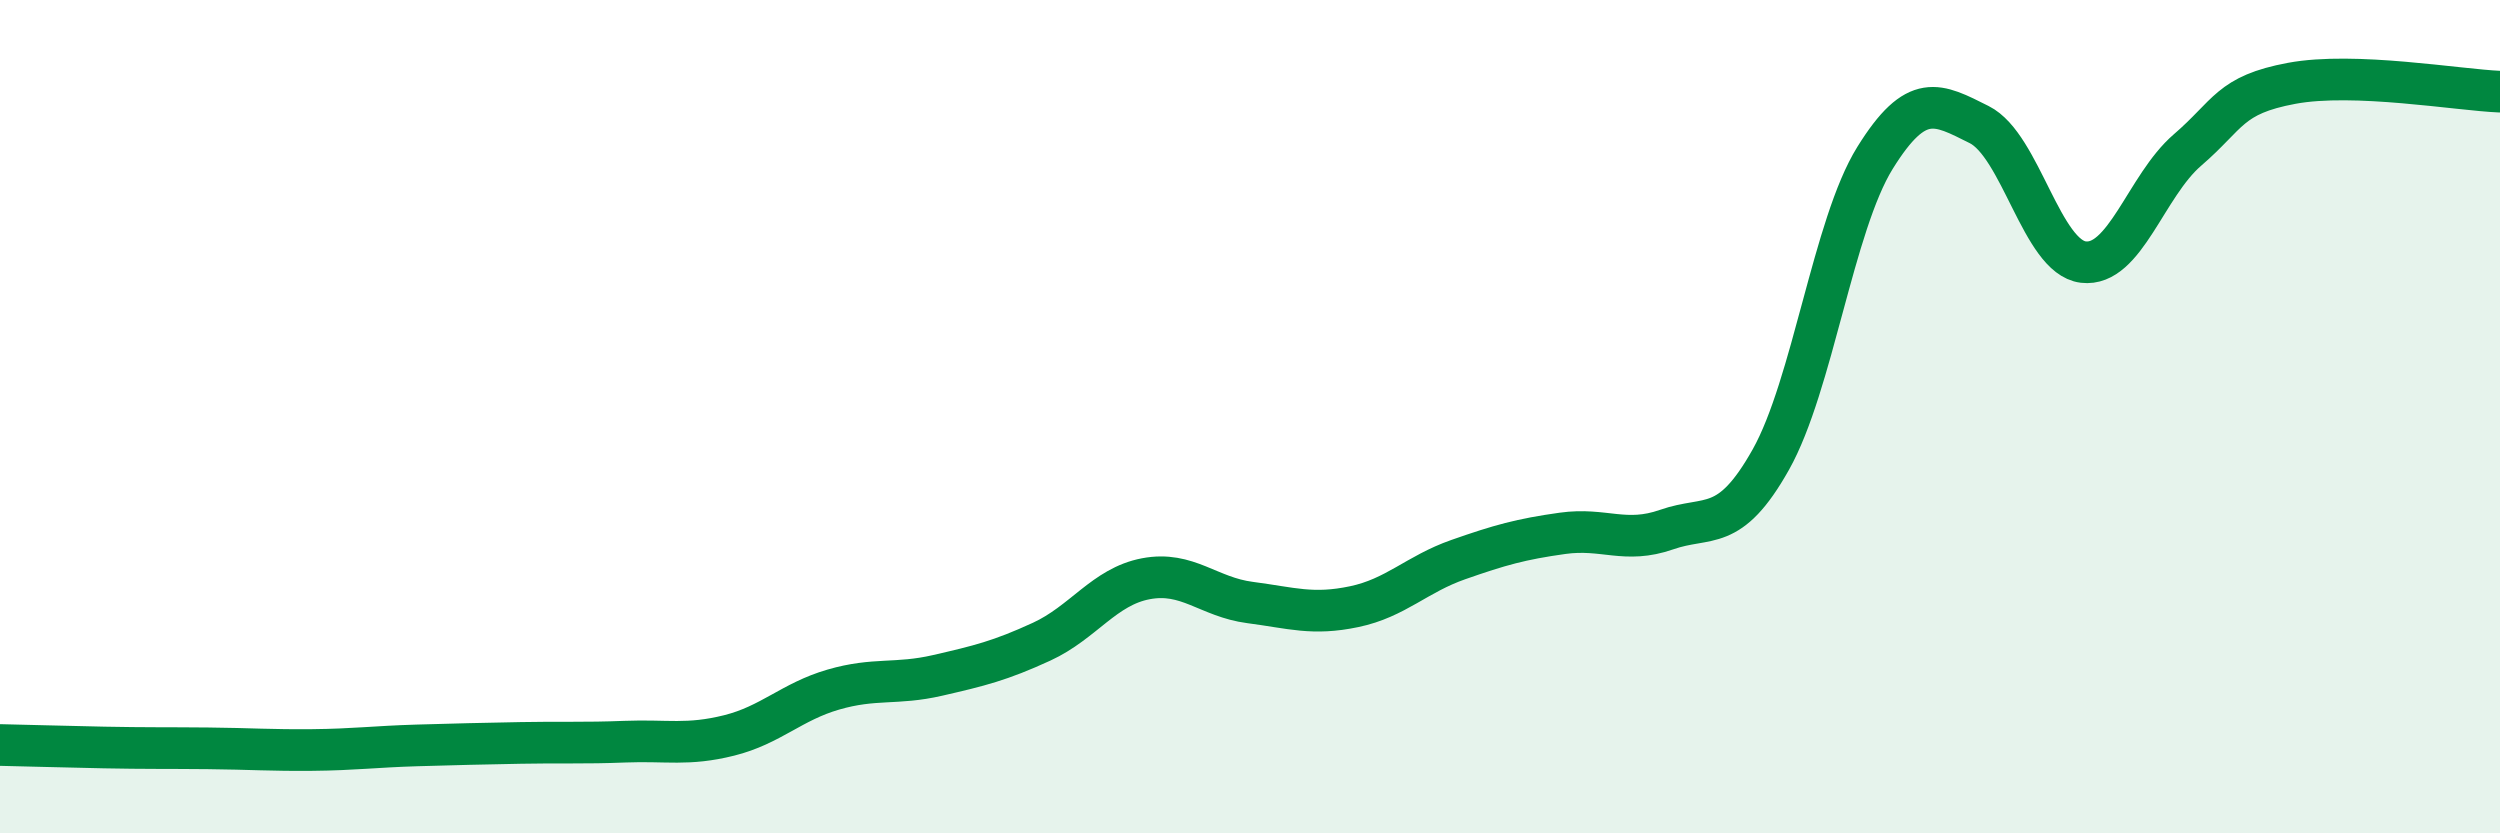
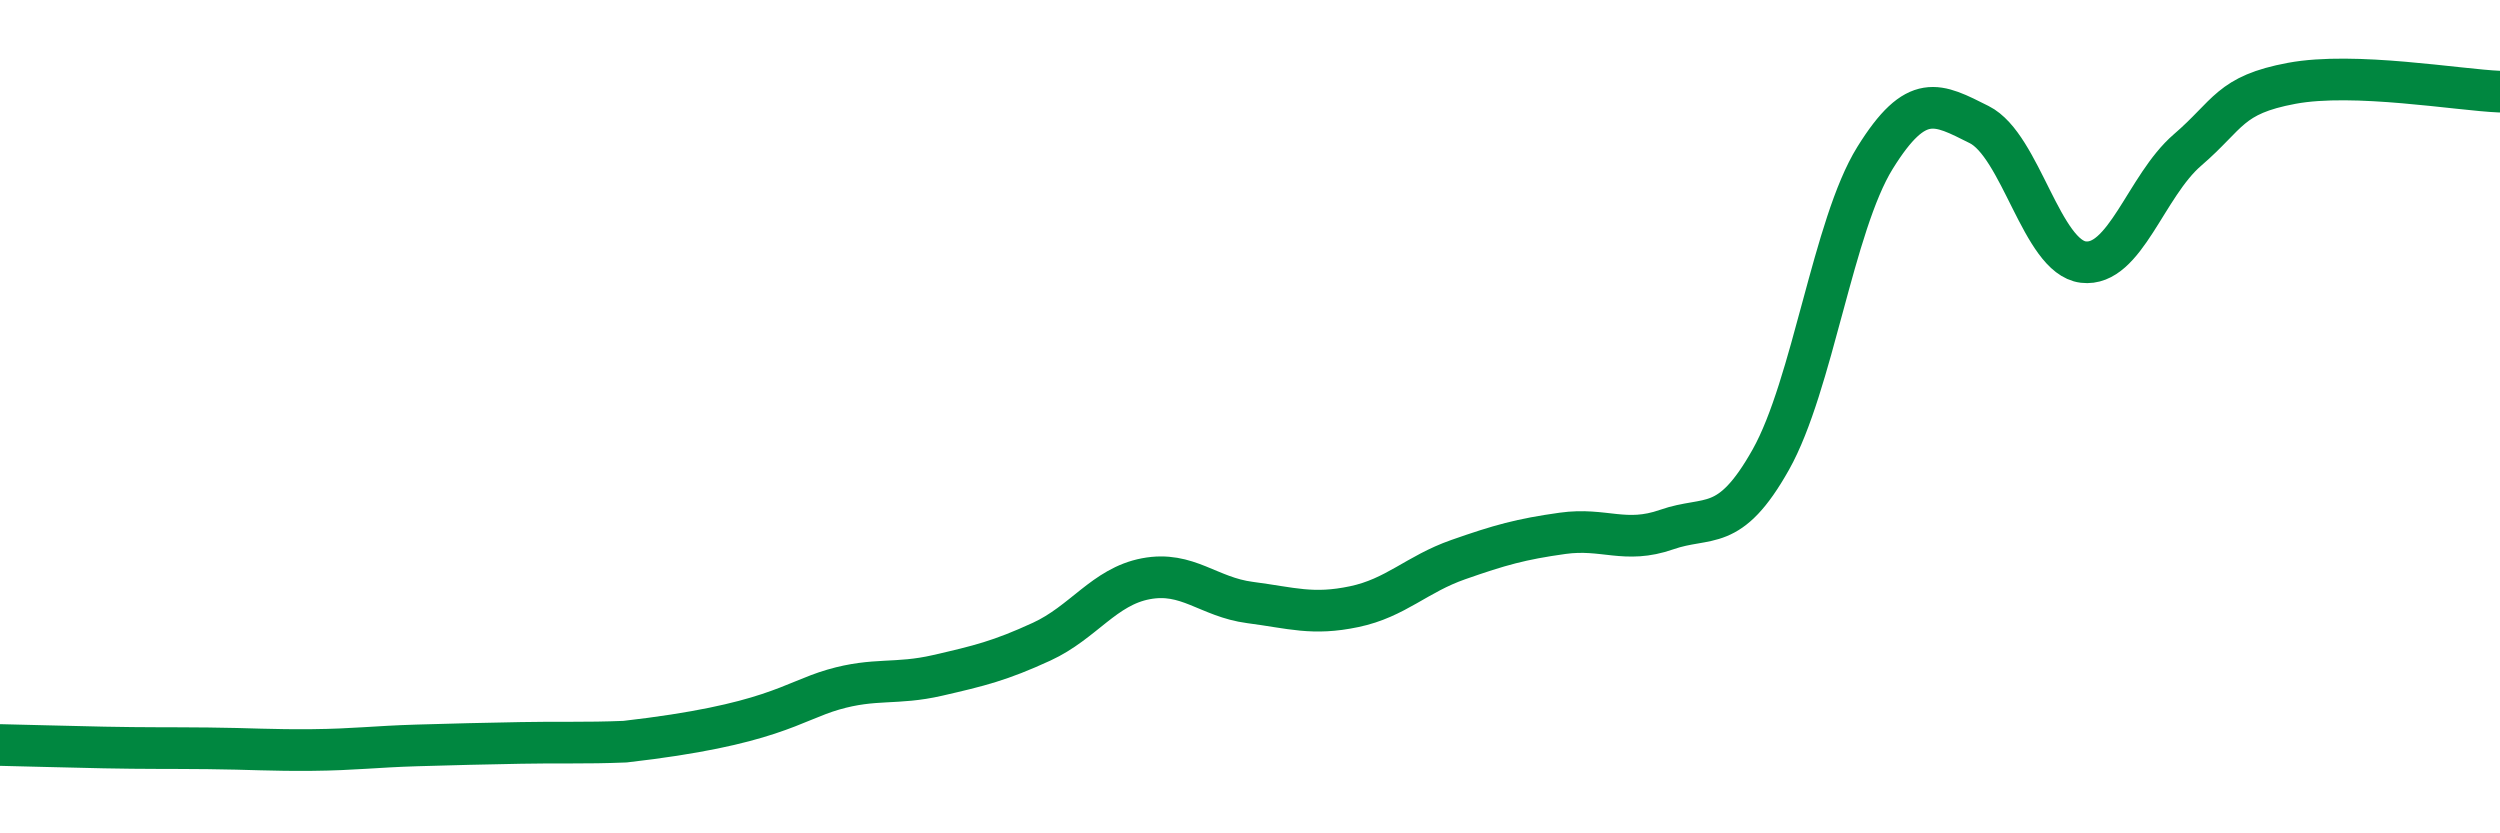
<svg xmlns="http://www.w3.org/2000/svg" width="60" height="20" viewBox="0 0 60 20">
-   <path d="M 0,17.88 C 0.5,17.89 1.5,17.92 2.5,17.94 C 3.5,17.96 4,17.95 5,17.96 C 6,17.97 6.5,18.01 7.5,18 C 8.5,17.99 9,17.92 10,17.89 C 11,17.86 11.5,17.85 12.5,17.83 C 13.5,17.81 14,17.84 15,17.8 C 16,17.76 16.5,17.9 17.5,17.65 C 18.5,17.4 19,16.84 20,16.55 C 21,16.26 21.5,16.44 22.5,16.21 C 23.5,15.98 24,15.86 25,15.4 C 26,14.94 26.5,14.08 27.5,13.89 C 28.5,13.7 29,14.33 30,14.46 C 31,14.59 31.5,14.77 32.5,14.56 C 33.5,14.35 34,13.78 35,13.43 C 36,13.08 36.5,12.94 37.5,12.8 C 38.5,12.66 39,13.06 40,12.71 C 41,12.36 41.5,12.81 42.5,11.03 C 43.5,9.25 44,5.4 45,3.79 C 46,2.18 46.5,2.49 47.5,2.99 C 48.5,3.49 49,6.17 50,6.29 C 51,6.41 51.5,4.46 52.5,3.6 C 53.5,2.74 53.5,2.28 55,2 C 56.5,1.72 59,2.16 60,2.2L60 20L0 20Z" fill="#008740" opacity="0.1" stroke-linecap="round" stroke-linejoin="round" />
-   <path d="M 0,17.88 C 0.5,17.89 1.5,17.92 2.5,17.94 C 3.5,17.96 4,17.95 5,17.96 C 6,17.97 6.5,18.01 7.5,18 C 8.5,17.99 9,17.92 10,17.89 C 11,17.86 11.5,17.85 12.5,17.83 C 13.5,17.81 14,17.84 15,17.8 C 16,17.76 16.5,17.9 17.5,17.65 C 18.5,17.4 19,16.84 20,16.55 C 21,16.26 21.5,16.44 22.5,16.21 C 23.5,15.98 24,15.86 25,15.4 C 26,14.94 26.5,14.08 27.5,13.89 C 28.5,13.7 29,14.33 30,14.46 C 31,14.59 31.5,14.77 32.5,14.56 C 33.5,14.35 34,13.78 35,13.43 C 36,13.08 36.5,12.94 37.5,12.8 C 38.5,12.66 39,13.06 40,12.71 C 41,12.36 41.5,12.81 42.5,11.03 C 43.5,9.25 44,5.4 45,3.79 C 46,2.18 46.5,2.49 47.5,2.99 C 48.5,3.49 49,6.17 50,6.29 C 51,6.41 51.5,4.46 52.5,3.6 C 53.5,2.74 53.5,2.28 55,2 C 56.5,1.72 59,2.16 60,2.2" stroke="#008740" stroke-width="1" fill="none" stroke-linecap="round" stroke-linejoin="round" />
+   <path d="M 0,17.88 C 0.5,17.89 1.5,17.92 2.5,17.94 C 3.5,17.96 4,17.95 5,17.96 C 6,17.97 6.5,18.01 7.5,18 C 8.5,17.99 9,17.92 10,17.89 C 11,17.86 11.5,17.85 12.5,17.83 C 13.5,17.81 14,17.84 15,17.8 C 18.5,17.4 19,16.84 20,16.55 C 21,16.26 21.5,16.44 22.5,16.21 C 23.5,15.98 24,15.86 25,15.4 C 26,14.94 26.5,14.08 27.5,13.89 C 28.5,13.7 29,14.33 30,14.46 C 31,14.59 31.5,14.77 32.5,14.56 C 33.5,14.35 34,13.78 35,13.43 C 36,13.08 36.5,12.94 37.5,12.8 C 38.5,12.66 39,13.06 40,12.71 C 41,12.36 41.5,12.81 42.5,11.03 C 43.5,9.25 44,5.4 45,3.79 C 46,2.18 46.5,2.49 47.5,2.99 C 48.5,3.49 49,6.17 50,6.29 C 51,6.41 51.5,4.46 52.5,3.6 C 53.5,2.74 53.5,2.28 55,2 C 56.5,1.72 59,2.16 60,2.2" stroke="#008740" stroke-width="1" fill="none" stroke-linecap="round" stroke-linejoin="round" />
</svg>